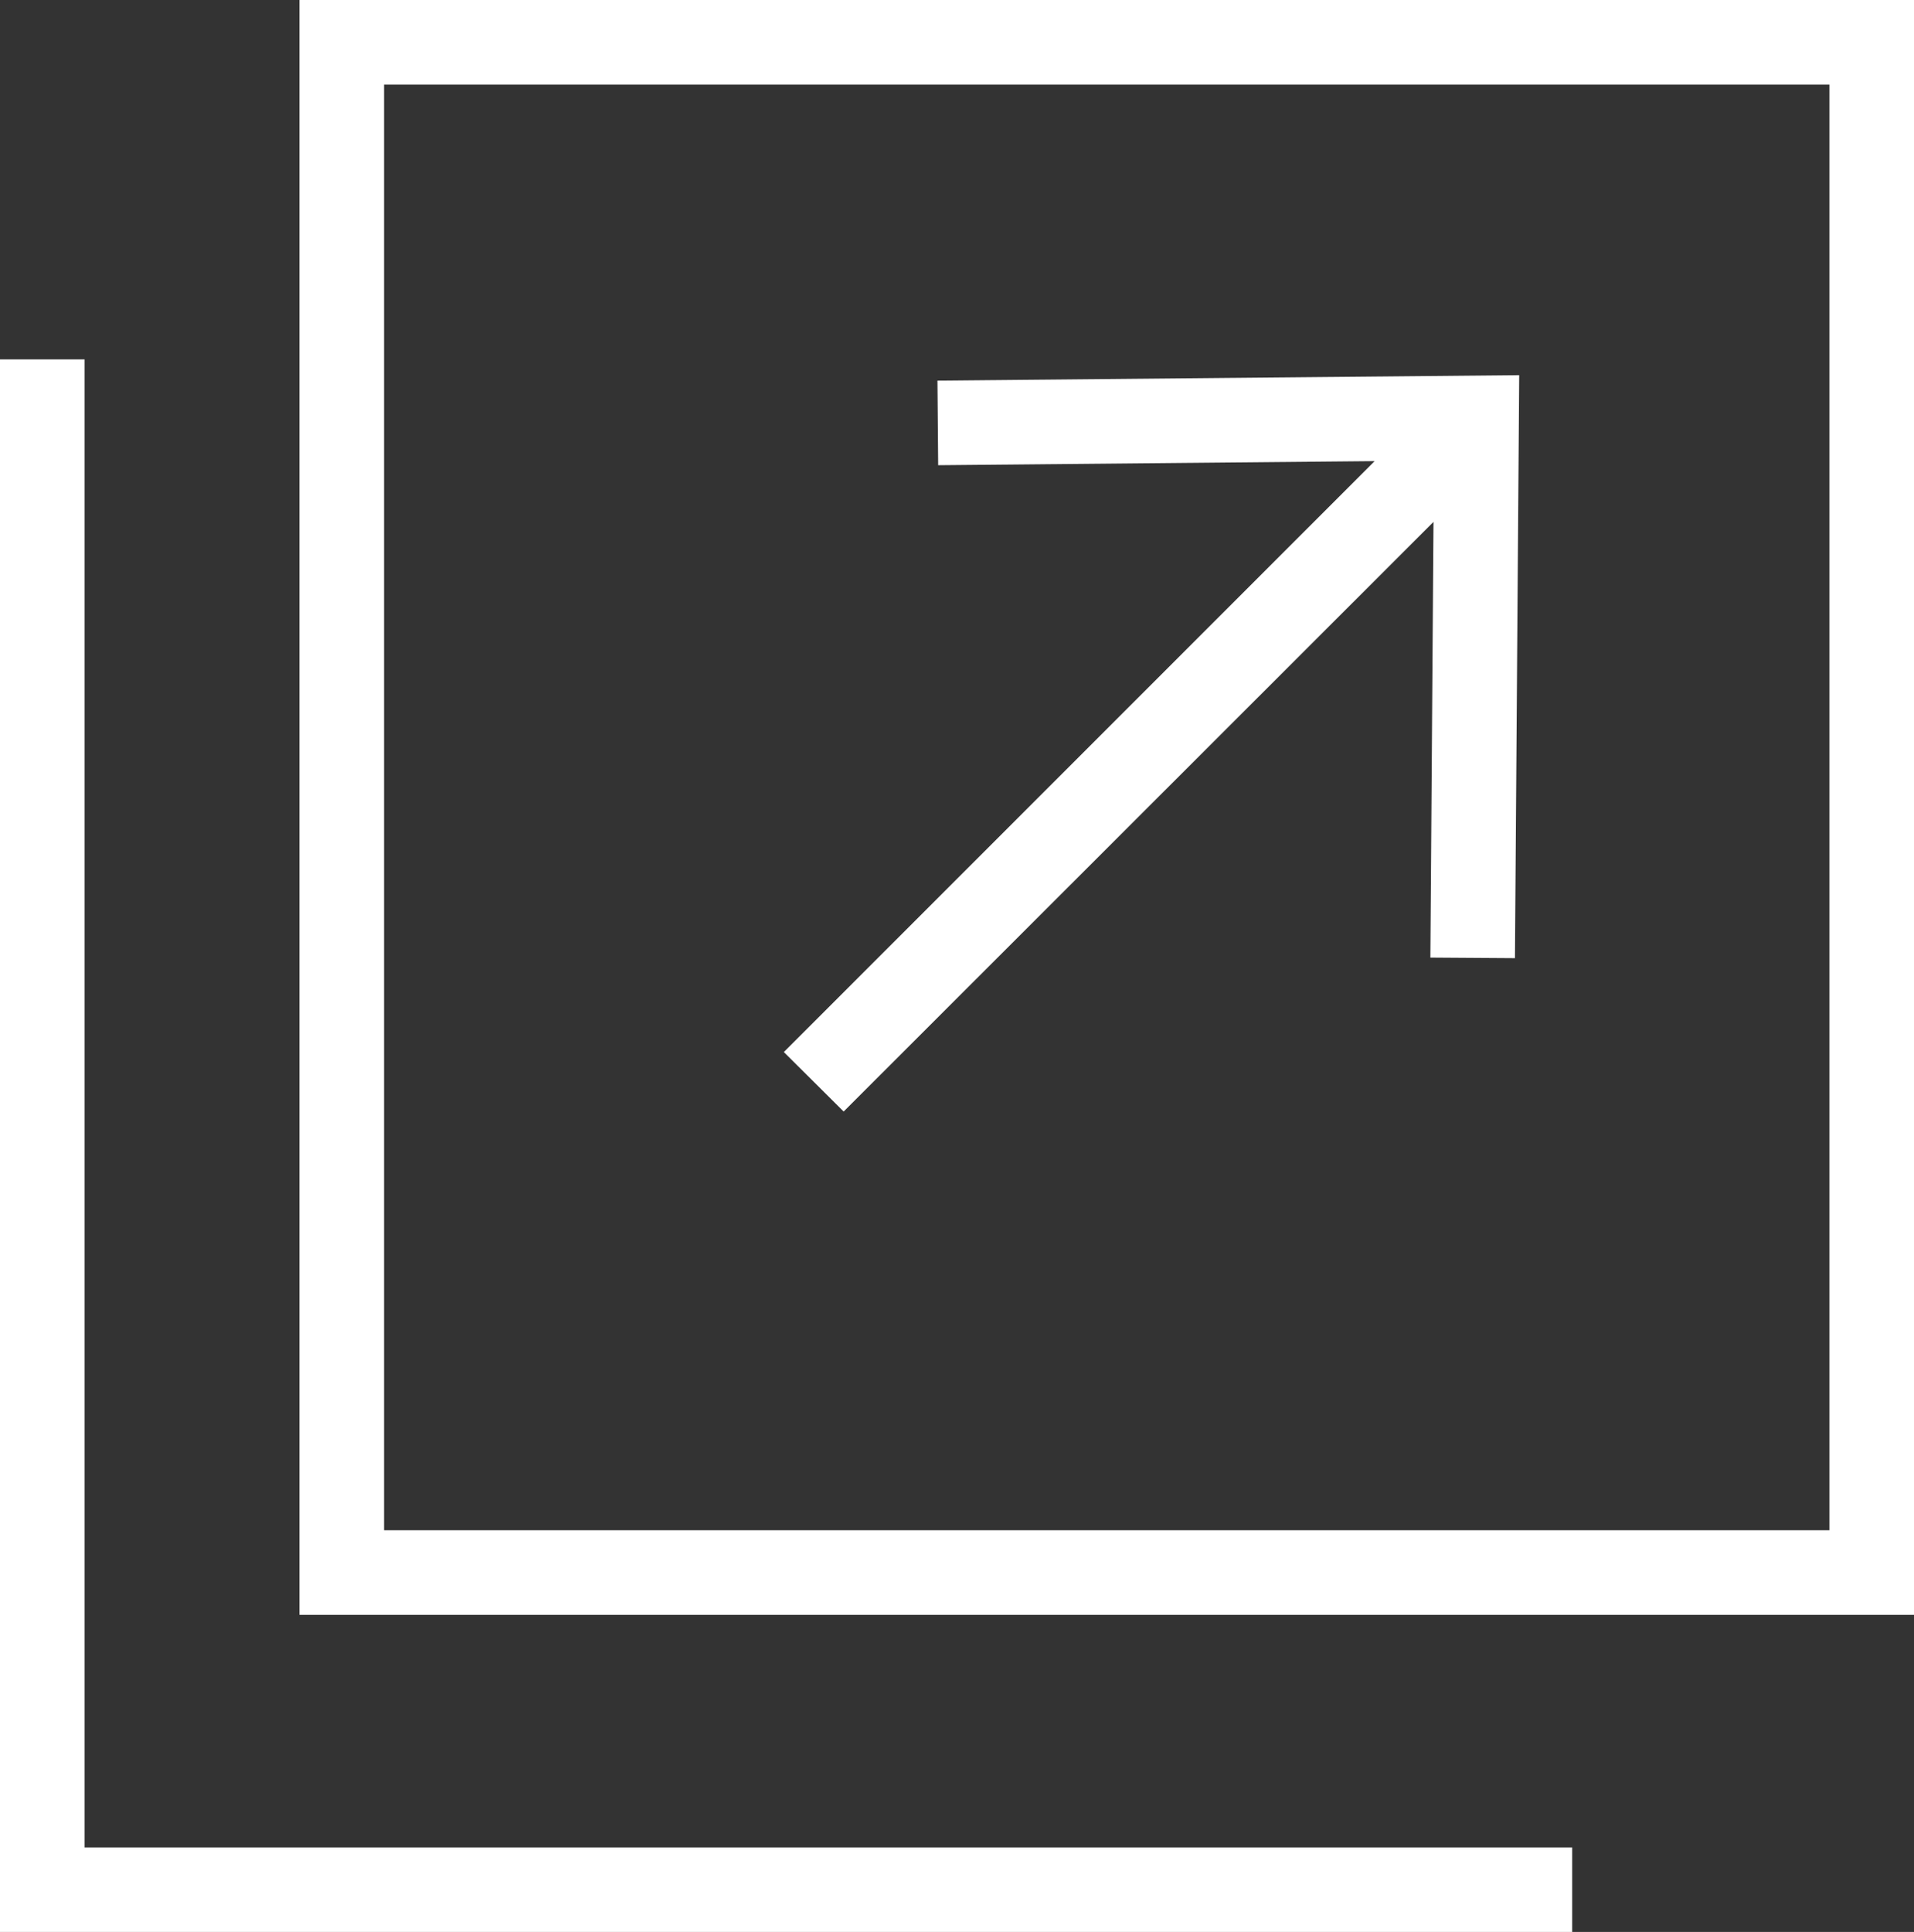
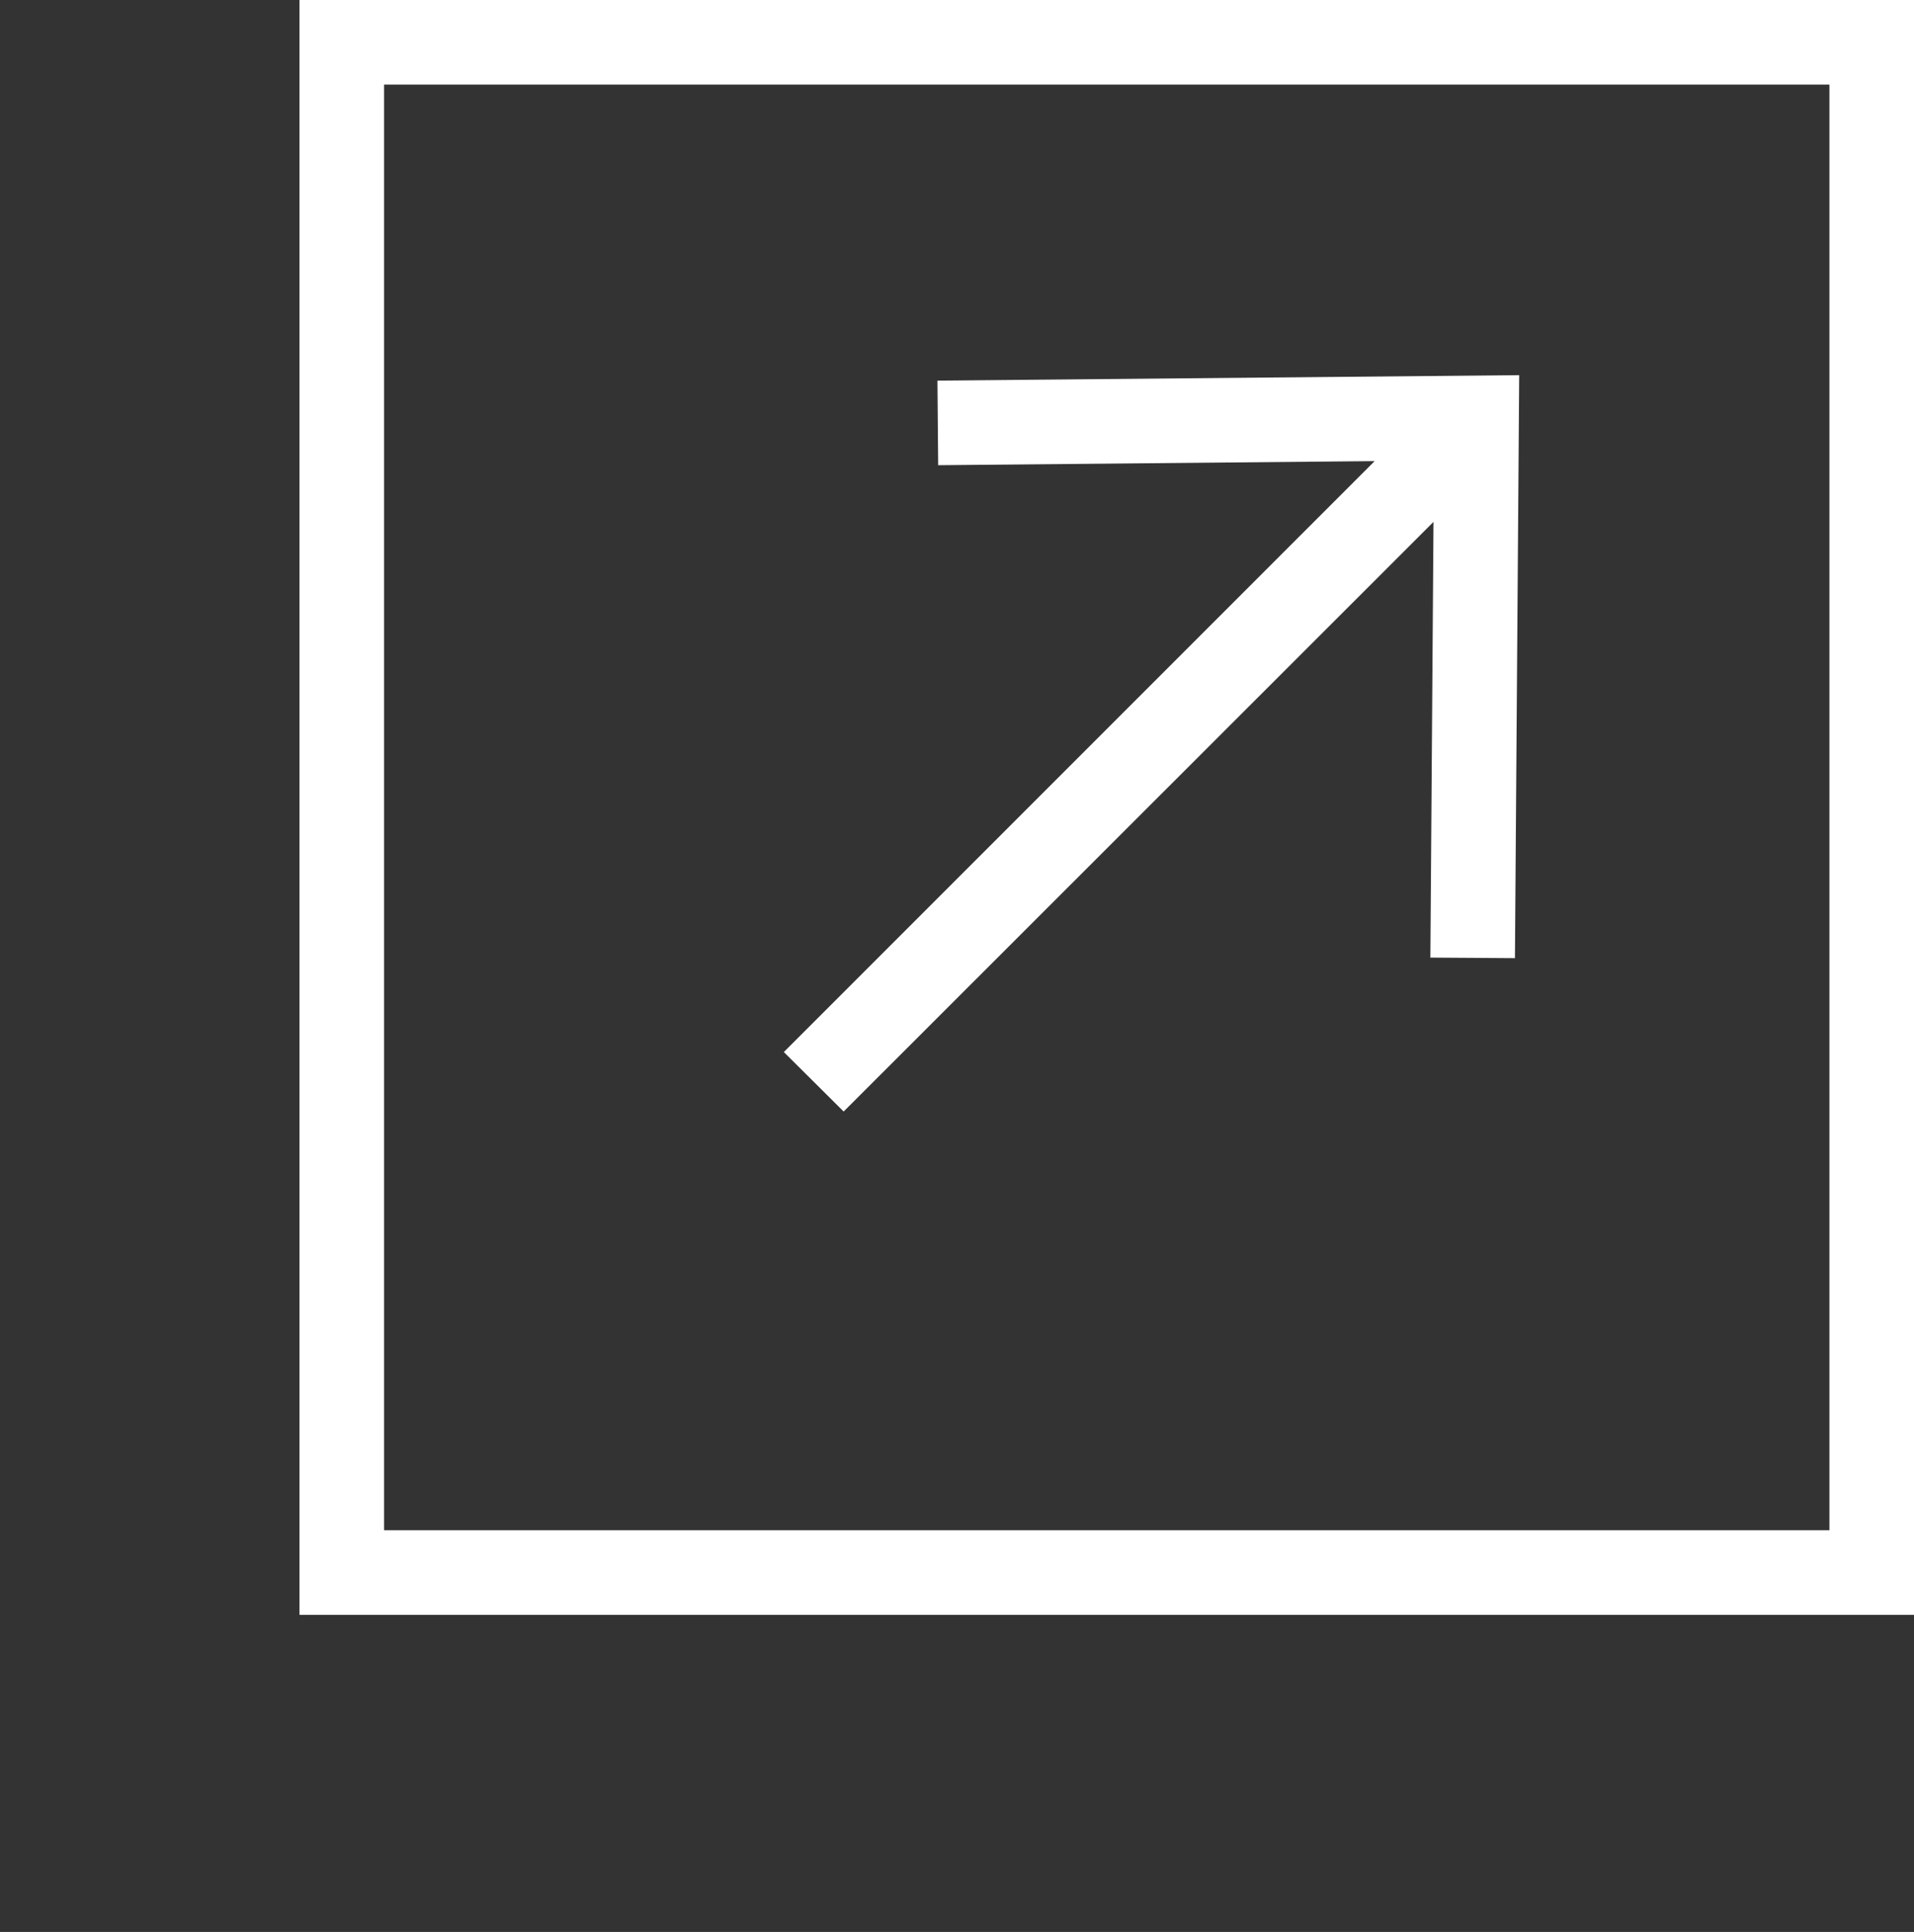
<svg xmlns="http://www.w3.org/2000/svg" width="23.876" height="24.095" viewBox="0 0 23.876 24.095">
  <rect x="0" y="0" width="23.876" height="24.095" fill="#333333" stroke="none" />
  <defs>
    <style>.a{fill:#fff;}</style>
  </defs>
  <path class="a" d="M19.287,18.054,26.645,10.7l-.039,5.434,1.055.007.053-7.271-7.257.068.009,1.055,5.445-.051-7.37,7.37Z" transform="translate(-8.763 -4.191)" />
  <path class="a" d="M8.14,1.055H26.17v18.03H8.14ZM7.085,20.14h20.14V0H7.085Z" transform="translate(-3.349)" />
-   <path class="a" d="M0,8.5V28.114H19.612V27.059H1.055V8.5Z" transform="translate(0 -4.018)" />
</svg>